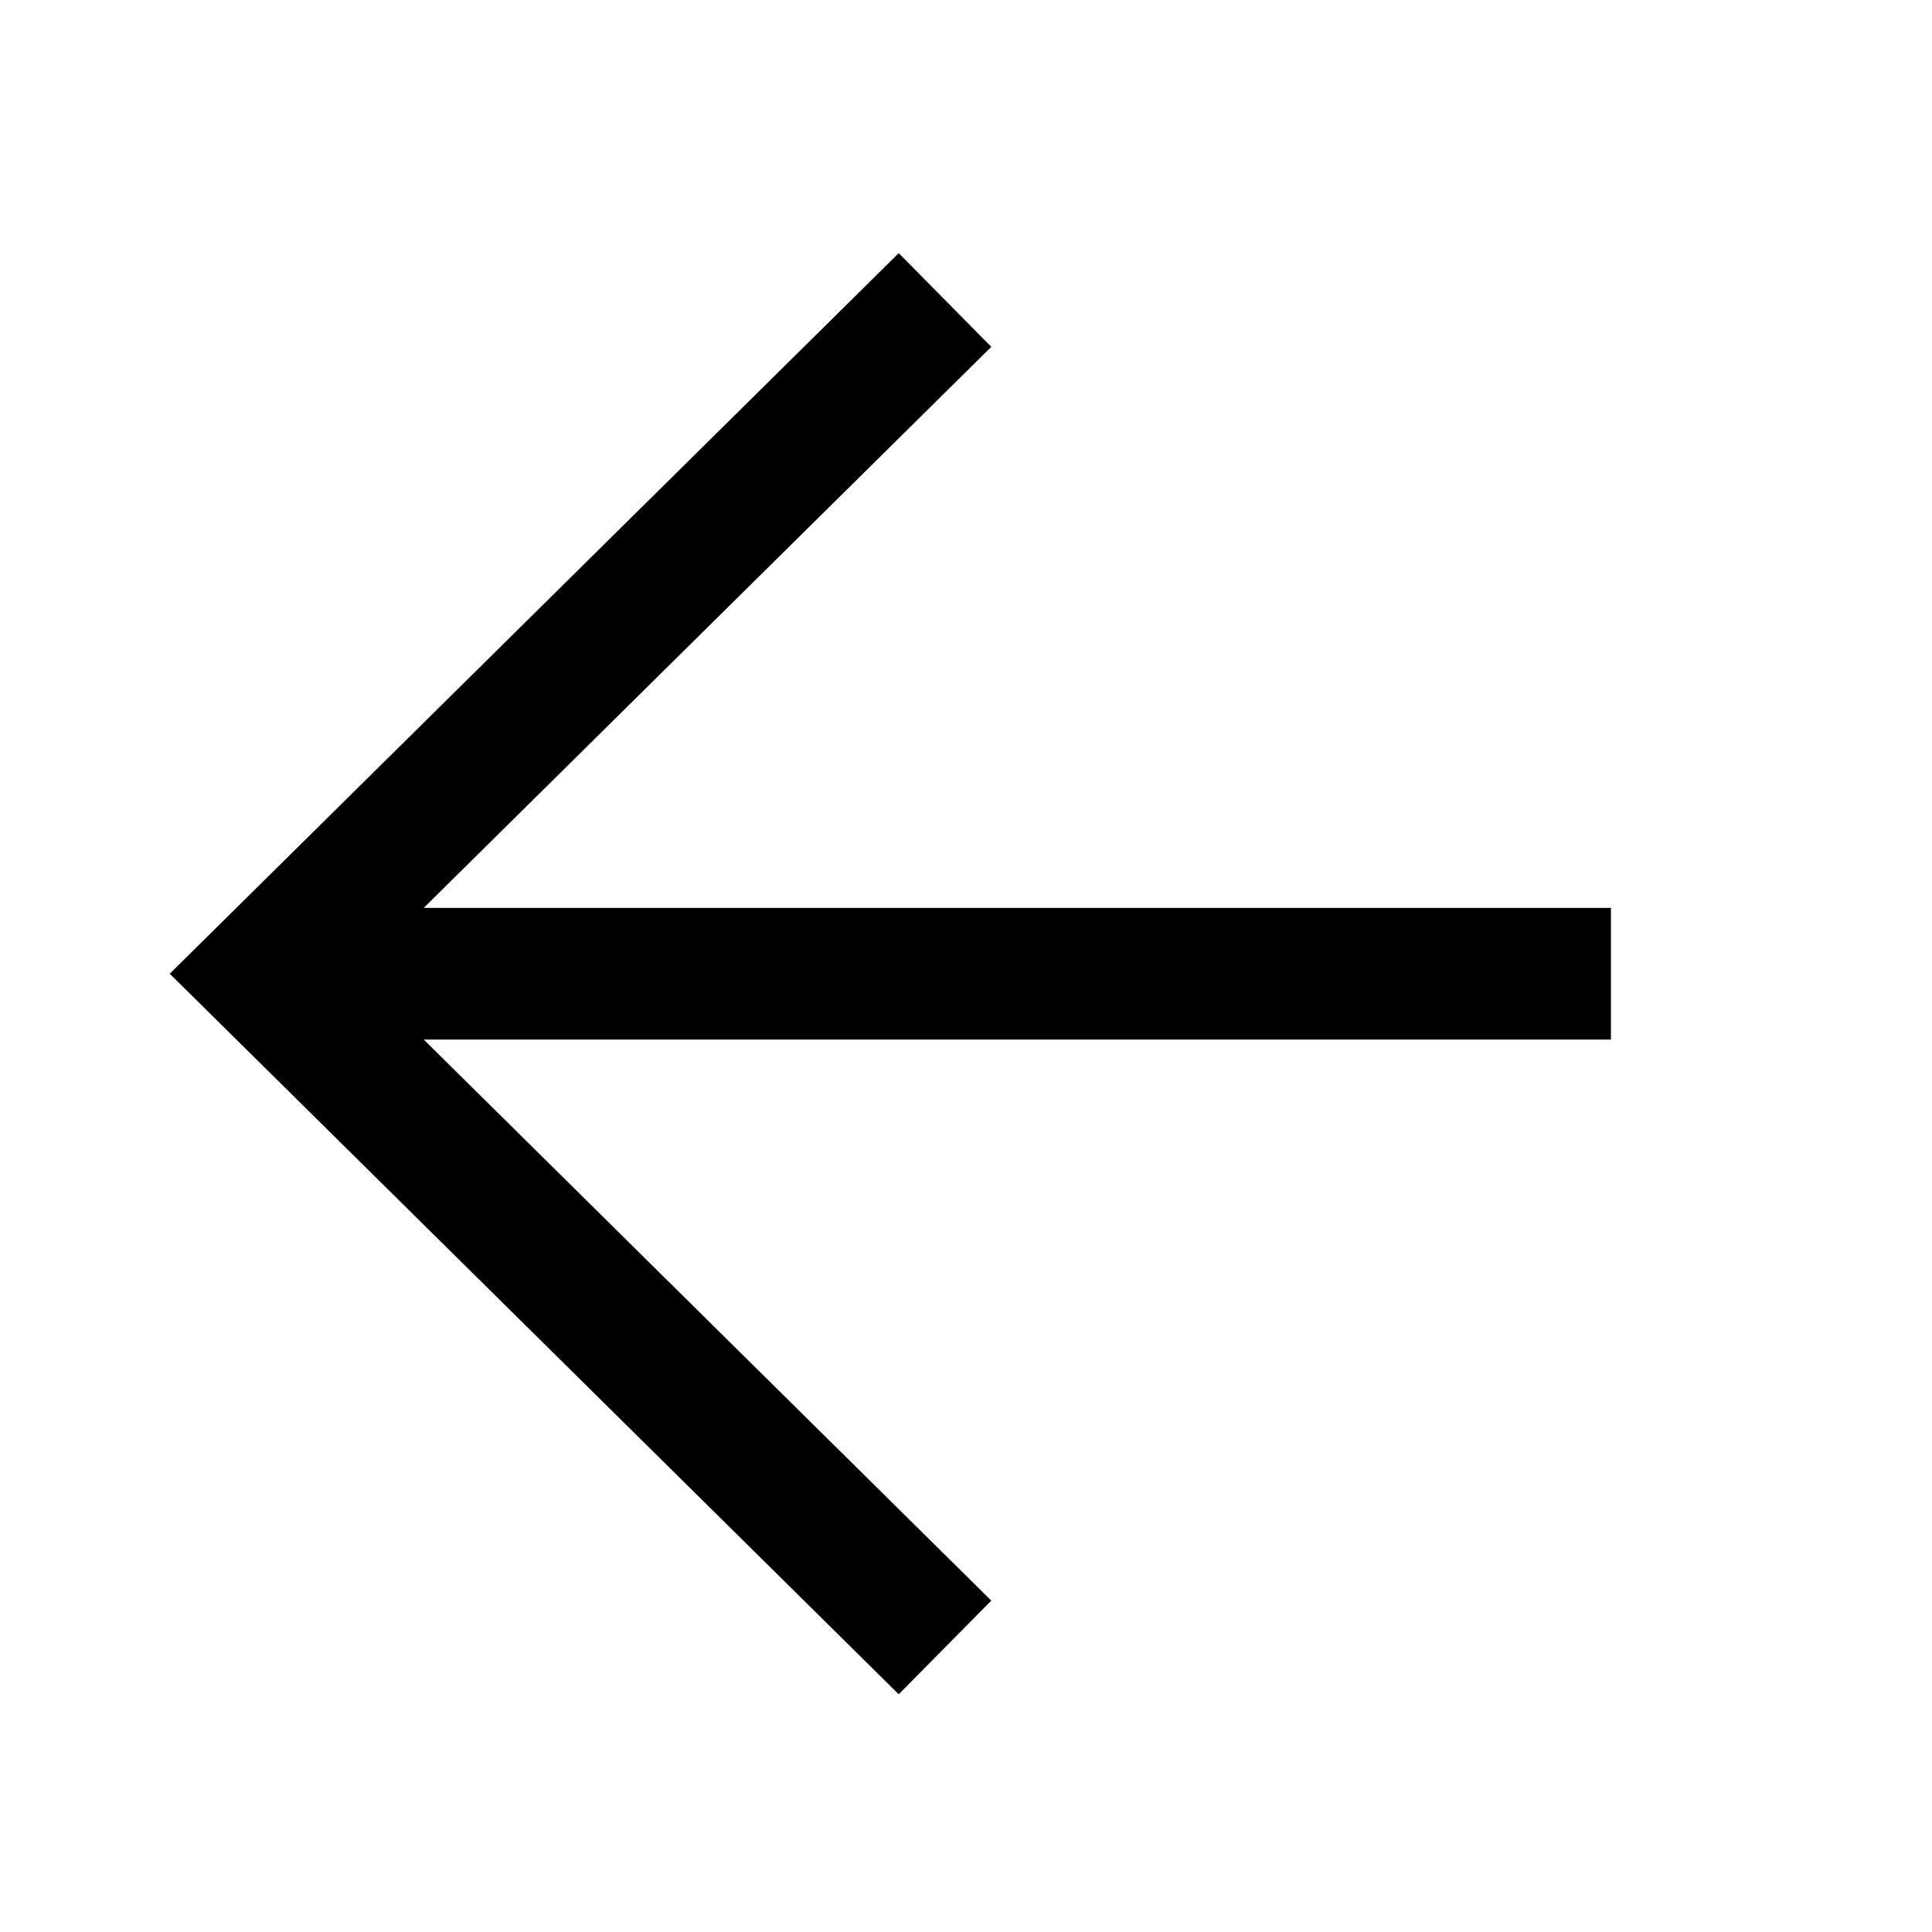
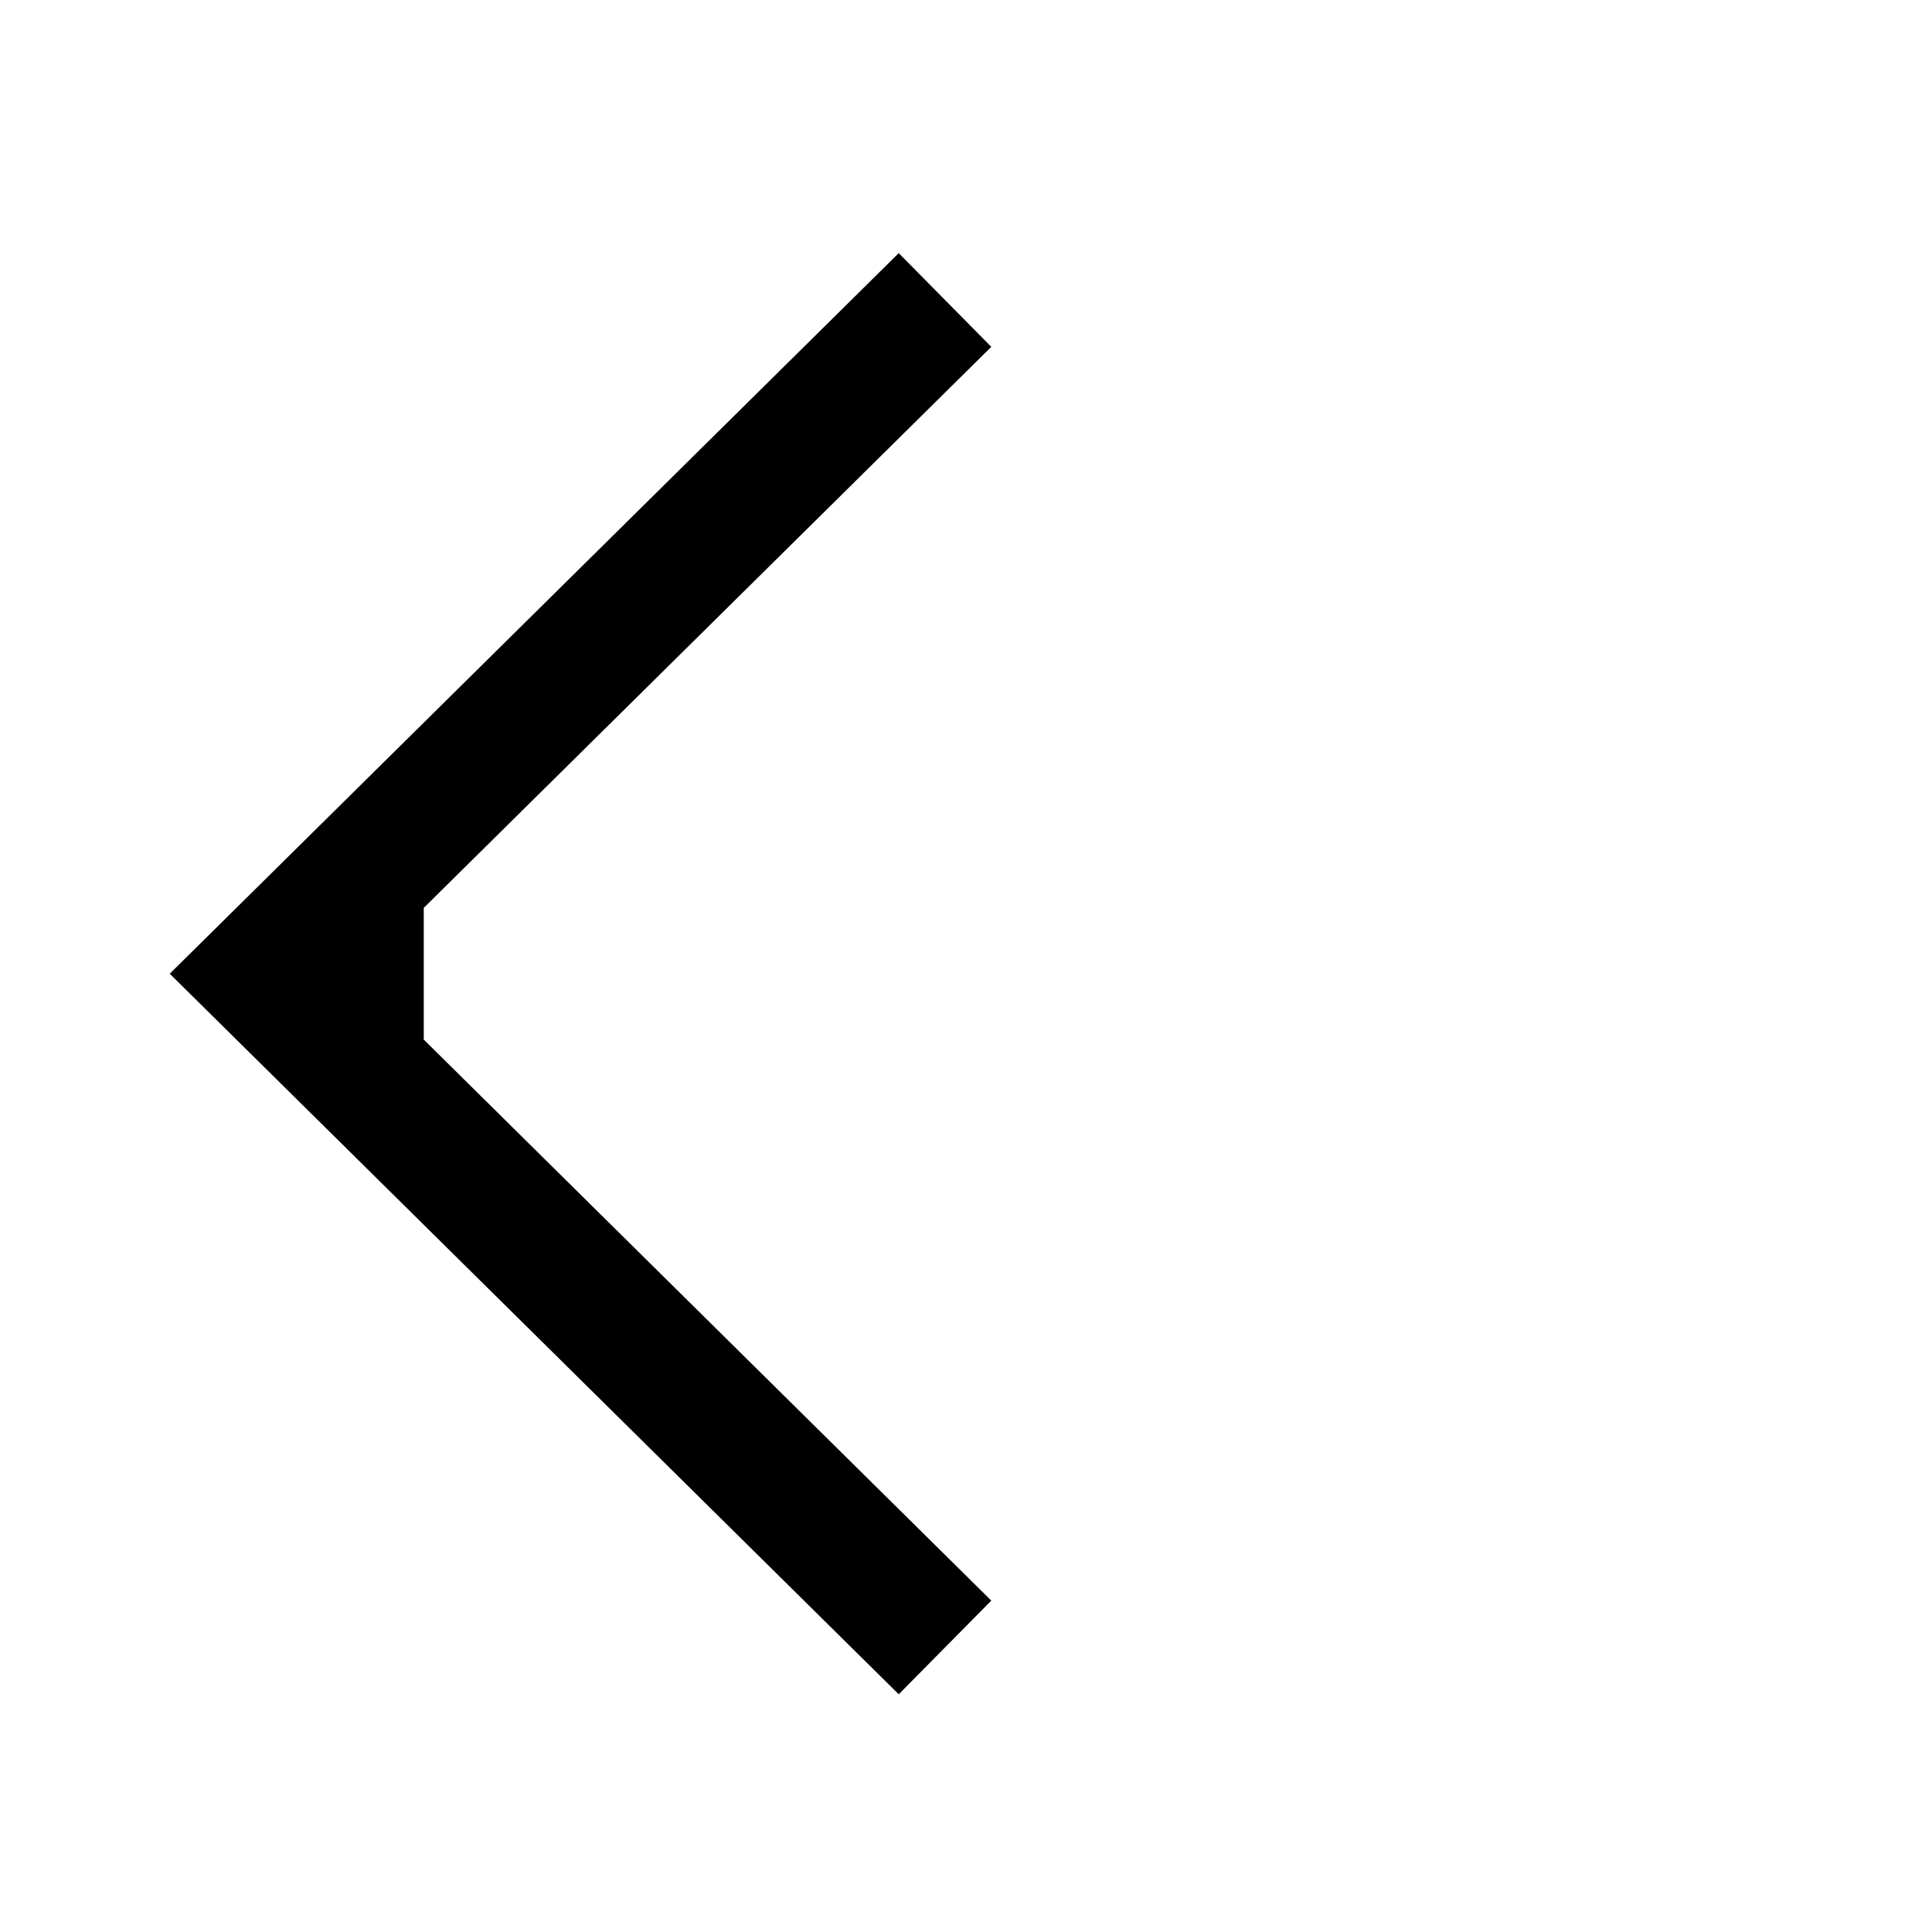
<svg xmlns="http://www.w3.org/2000/svg" width="44" height="44" viewBox="0 0 44 44" fill="none">
-   <path fill-rule="evenodd" clip-rule="evenodd" d="M9.651 23.676L22.576 36.453L20.468 38.586L3.866 22.176L20.468 5.765L22.576 7.899L9.651 20.676H36.688V23.676H9.651Z" fill="black" />
+   <path fill-rule="evenodd" clip-rule="evenodd" d="M9.651 23.676L22.576 36.453L20.468 38.586L3.866 22.176L20.468 5.765L22.576 7.899L9.651 20.676V23.676H9.651Z" fill="black" />
</svg>